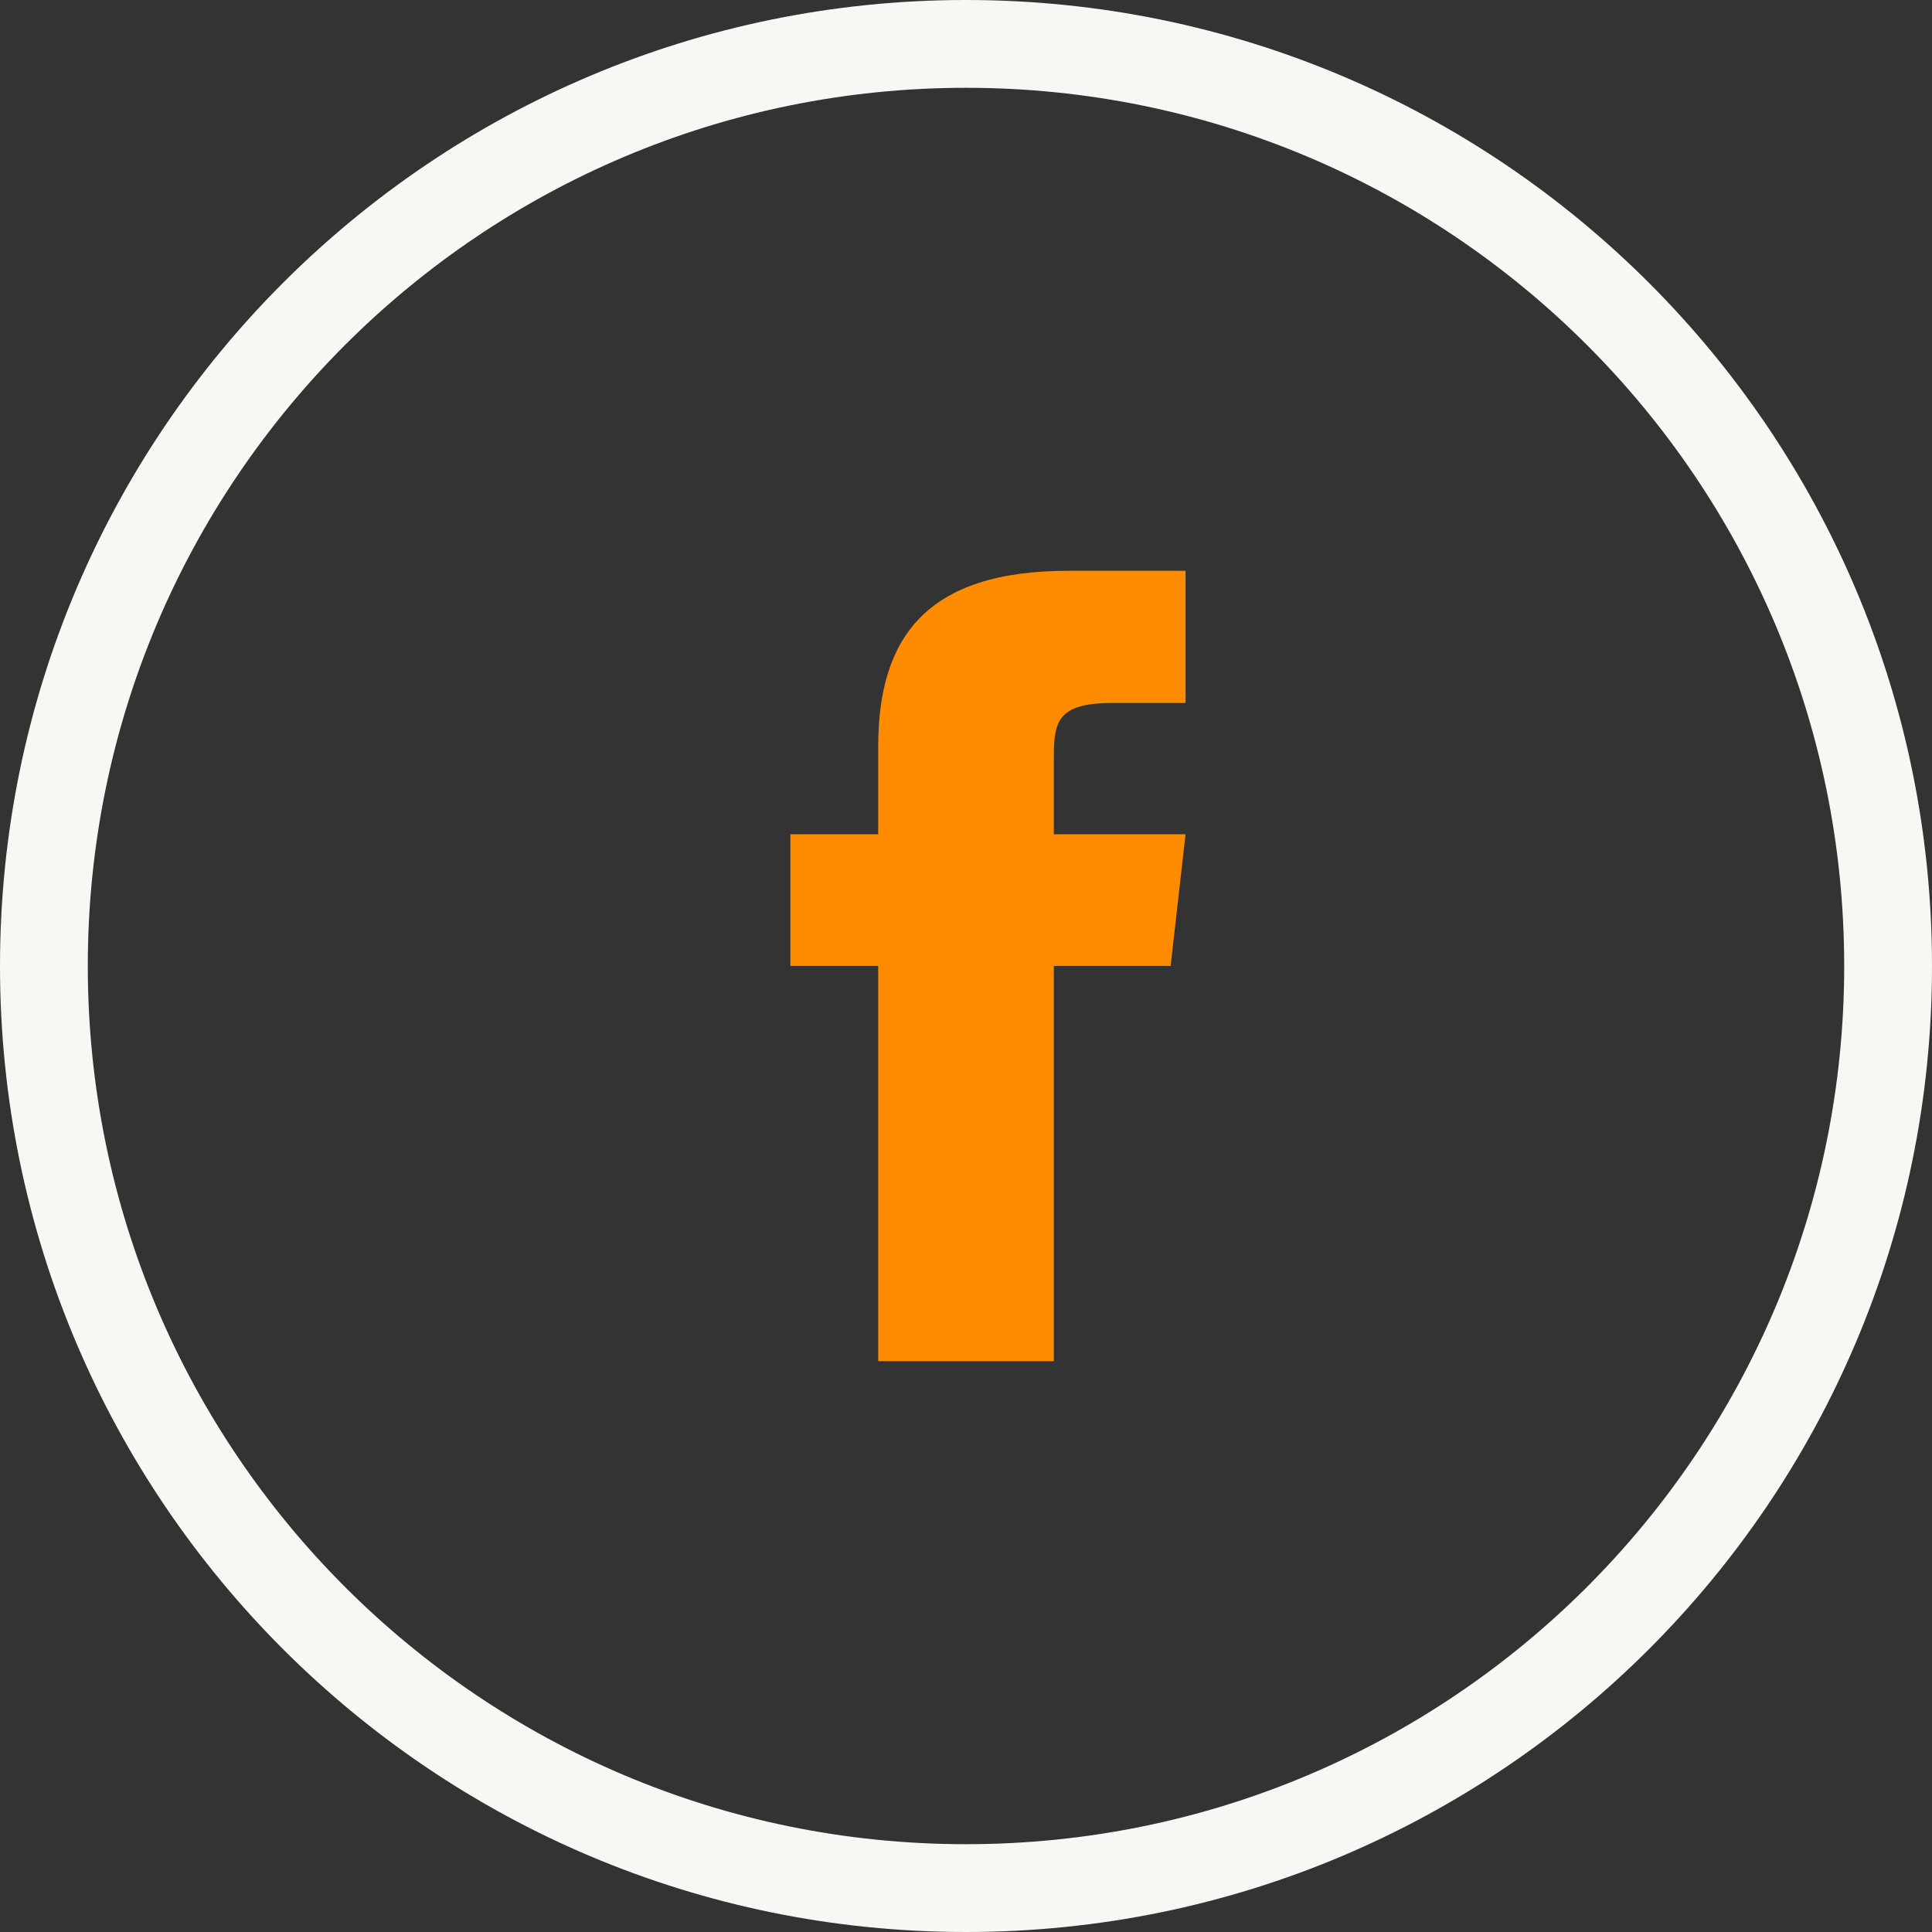
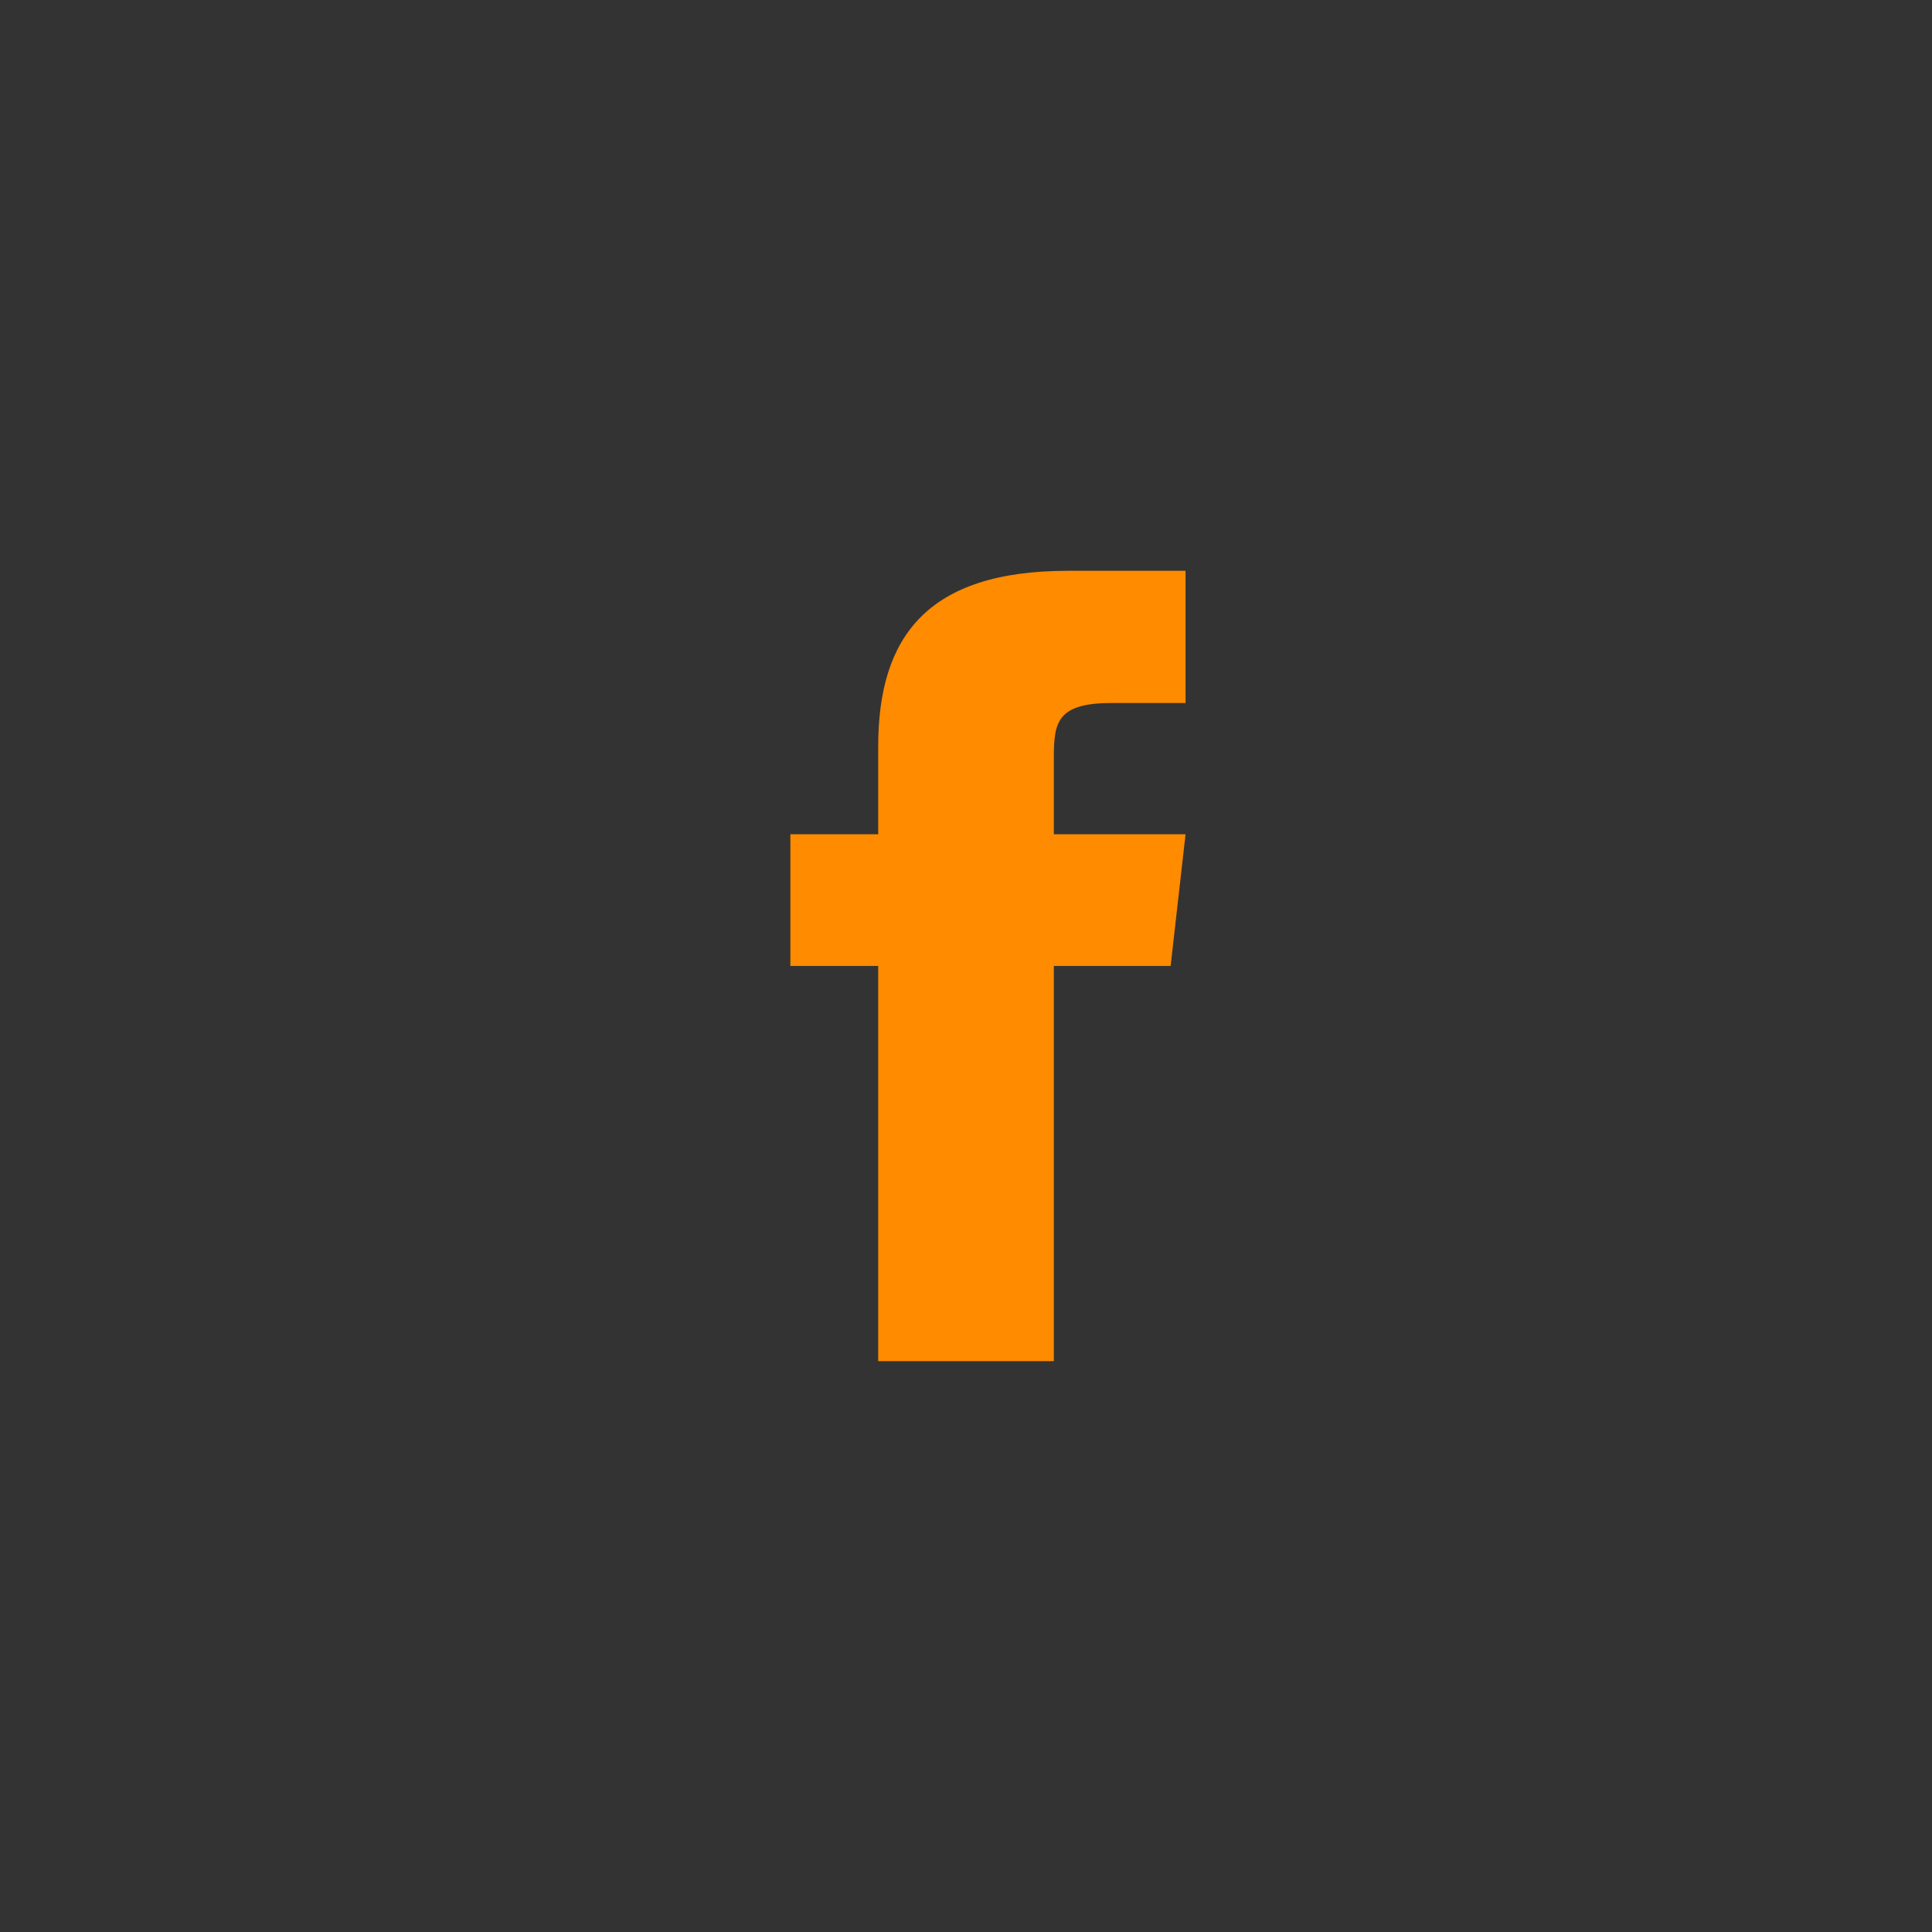
<svg xmlns="http://www.w3.org/2000/svg" xml:space="preserve" width="30mm" height="30mm" version="1.1" style="shape-rendering:geometricPrecision; text-rendering:geometricPrecision; image-rendering:optimizeQuality; fill-rule:evenodd; clip-rule:evenodd" viewBox="0 0 615.02 615.02">
  <rect x="0" y="0" width="615.02" height="615.02" fill="#333333" stroke="none" />
  <defs>
    <style type="text/css">
   
    .fil1 {fill:#F9F7F3;fill-rule:nonzero}
    .fil0 {fill:#FF8B00;fill-rule:nonzero}
   
  </style>
  </defs>
  <g id="Warstwa_x0020_1">
    <g id="_105553153063744">
      <path class="fil0" d="M279.56 237.62l0 27.95 -27.96 0 0 41.93 27.96 0 0 125.8 55.91 0 0 -125.8 37.18 0 4.75 -41.93 -41.93 0 0 -24.46c0,-11.32 1.12,-17.33 18.59,-17.33l23.34 0 0 -42.07 -37.46 0c-44.73,0 -60.38,20.97 -60.38,55.91z" />
-       <path class="fil1" d="M307.51 0c-169.83,0 -307.51,137.68 -307.51,307.51 0,169.83 137.68,307.51 307.51,307.51 169.83,0 307.51,-137.68 307.51,-307.51 0,-169.83 -137.68,-307.51 -307.51,-307.51zm0 587.07c-154.39,0 -279.56,-125.16 -279.56,-279.56 0,-154.4 125.16,-279.56 279.56,-279.56 154.39,0 279.56,125.16 279.56,279.56 0,154.4 -125.16,279.56 -279.56,279.56z" />
    </g>
  </g>
</svg>